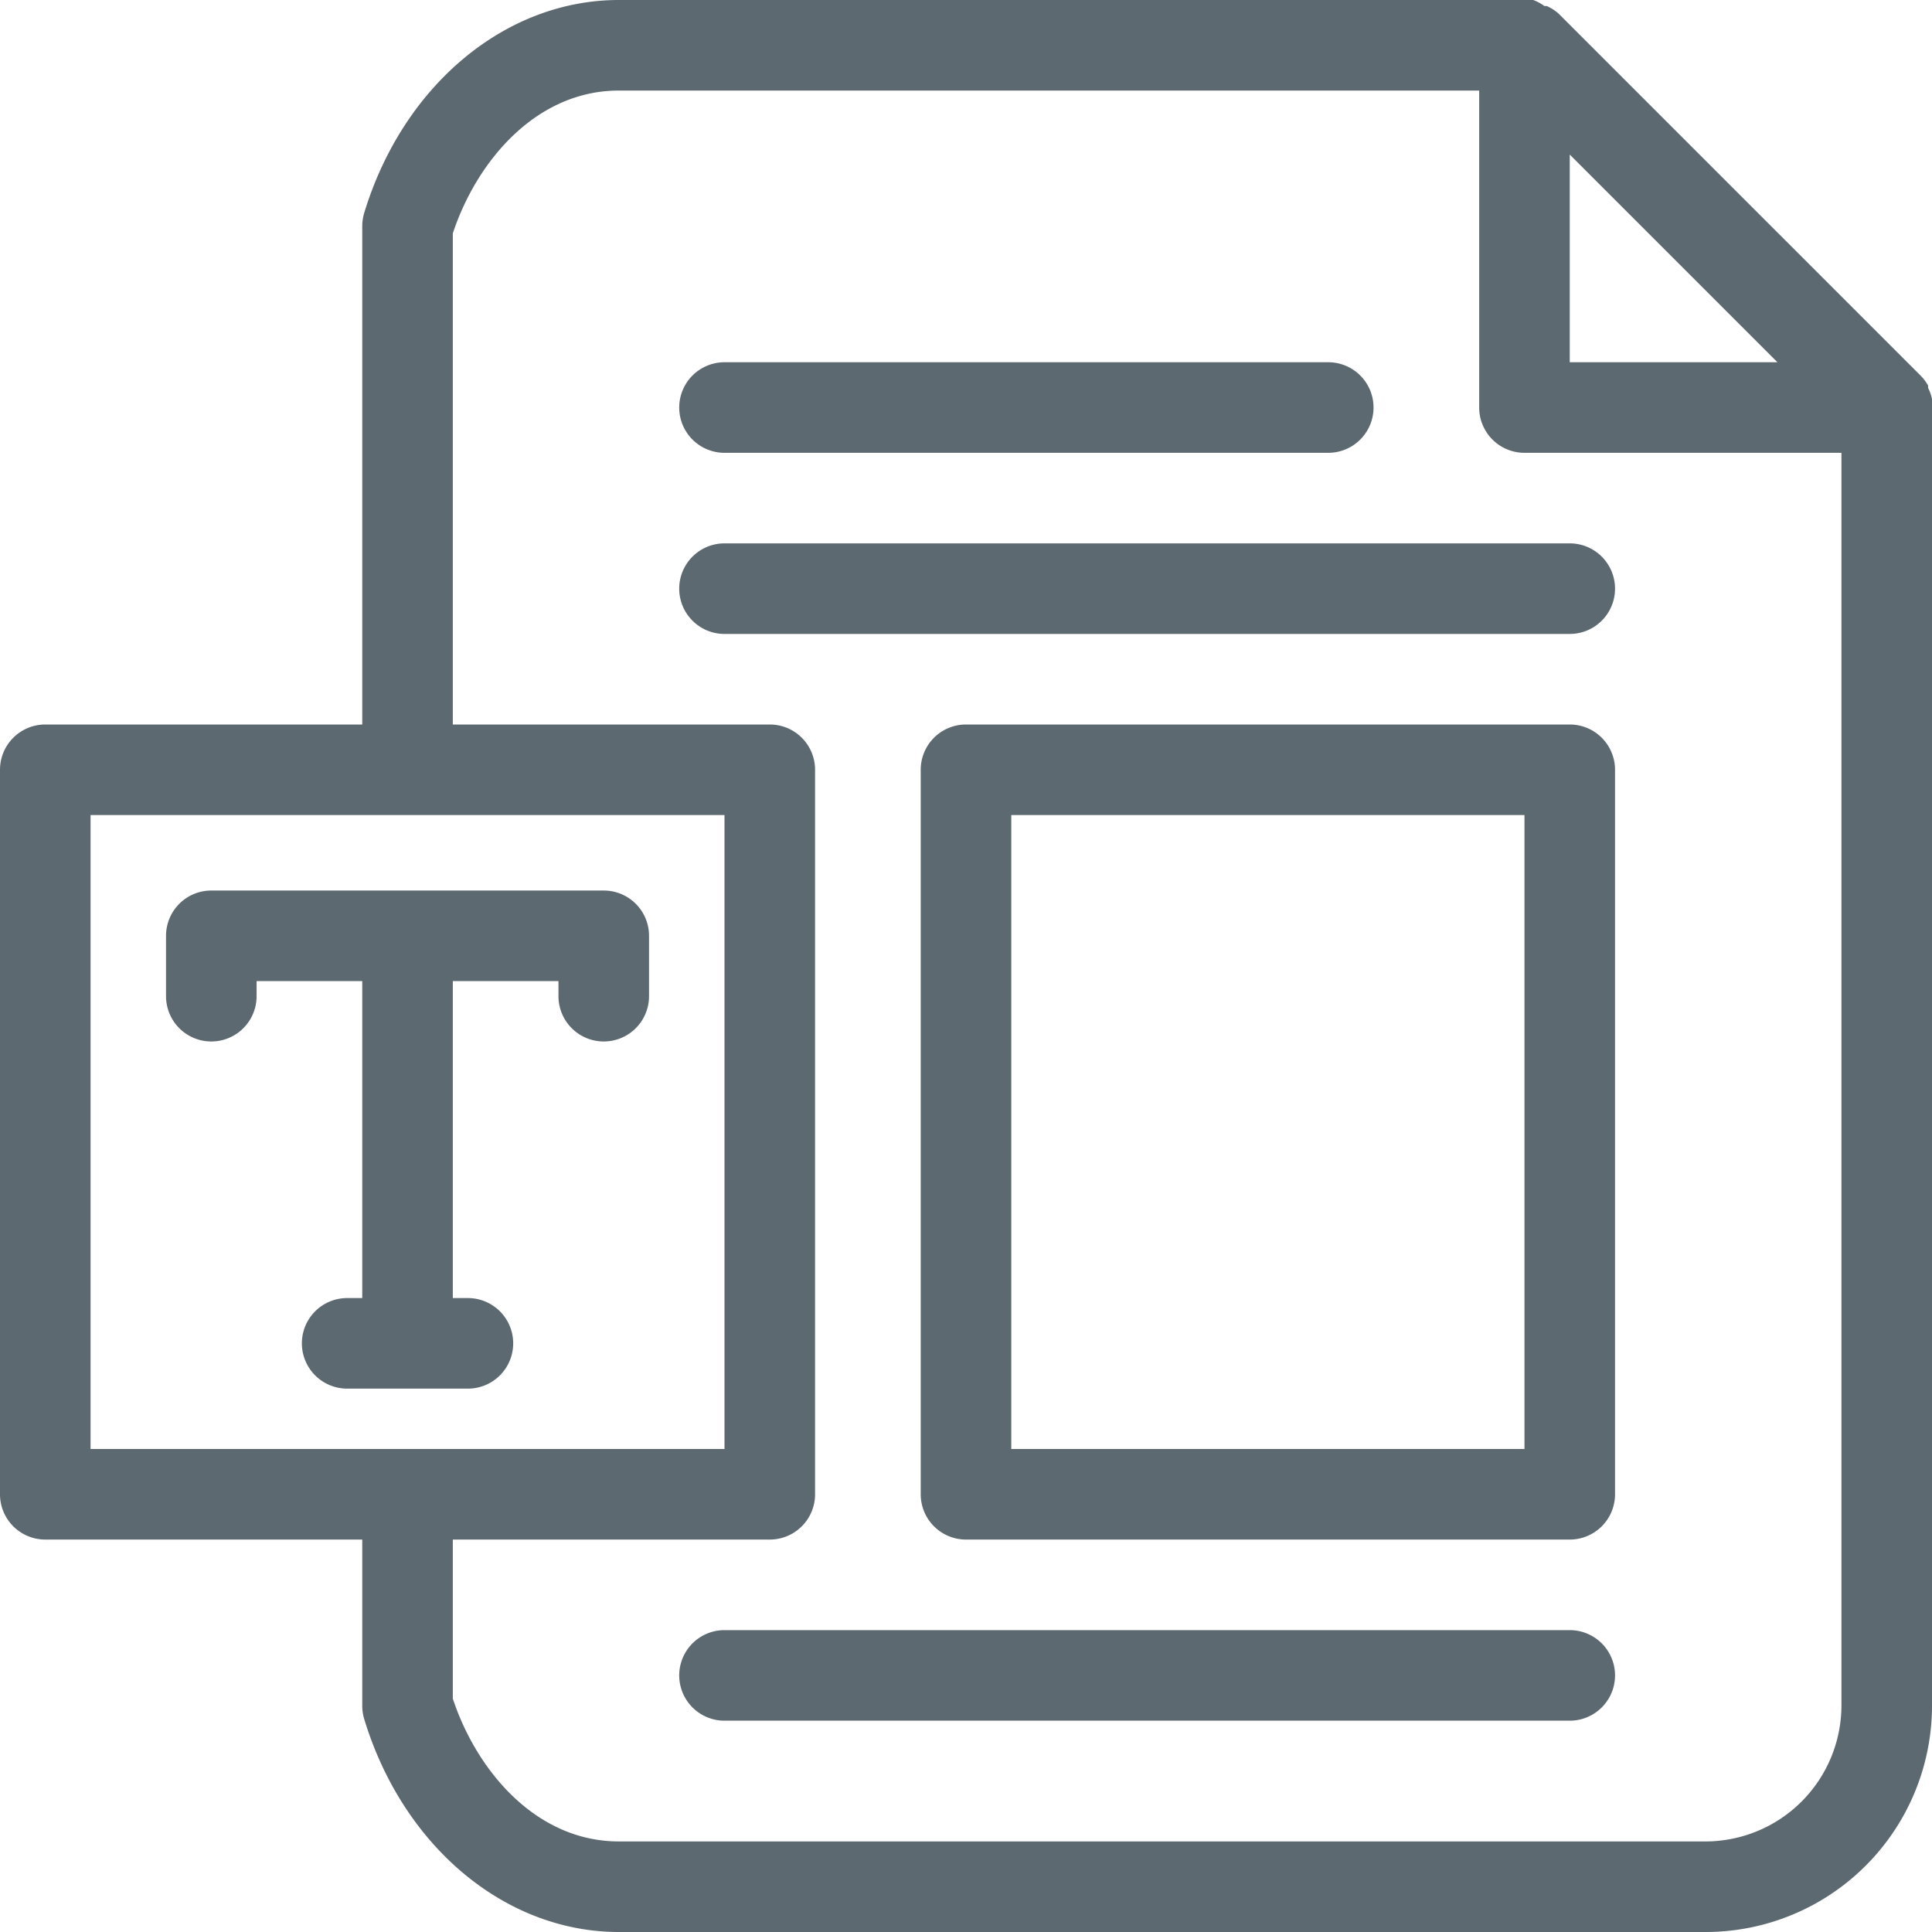
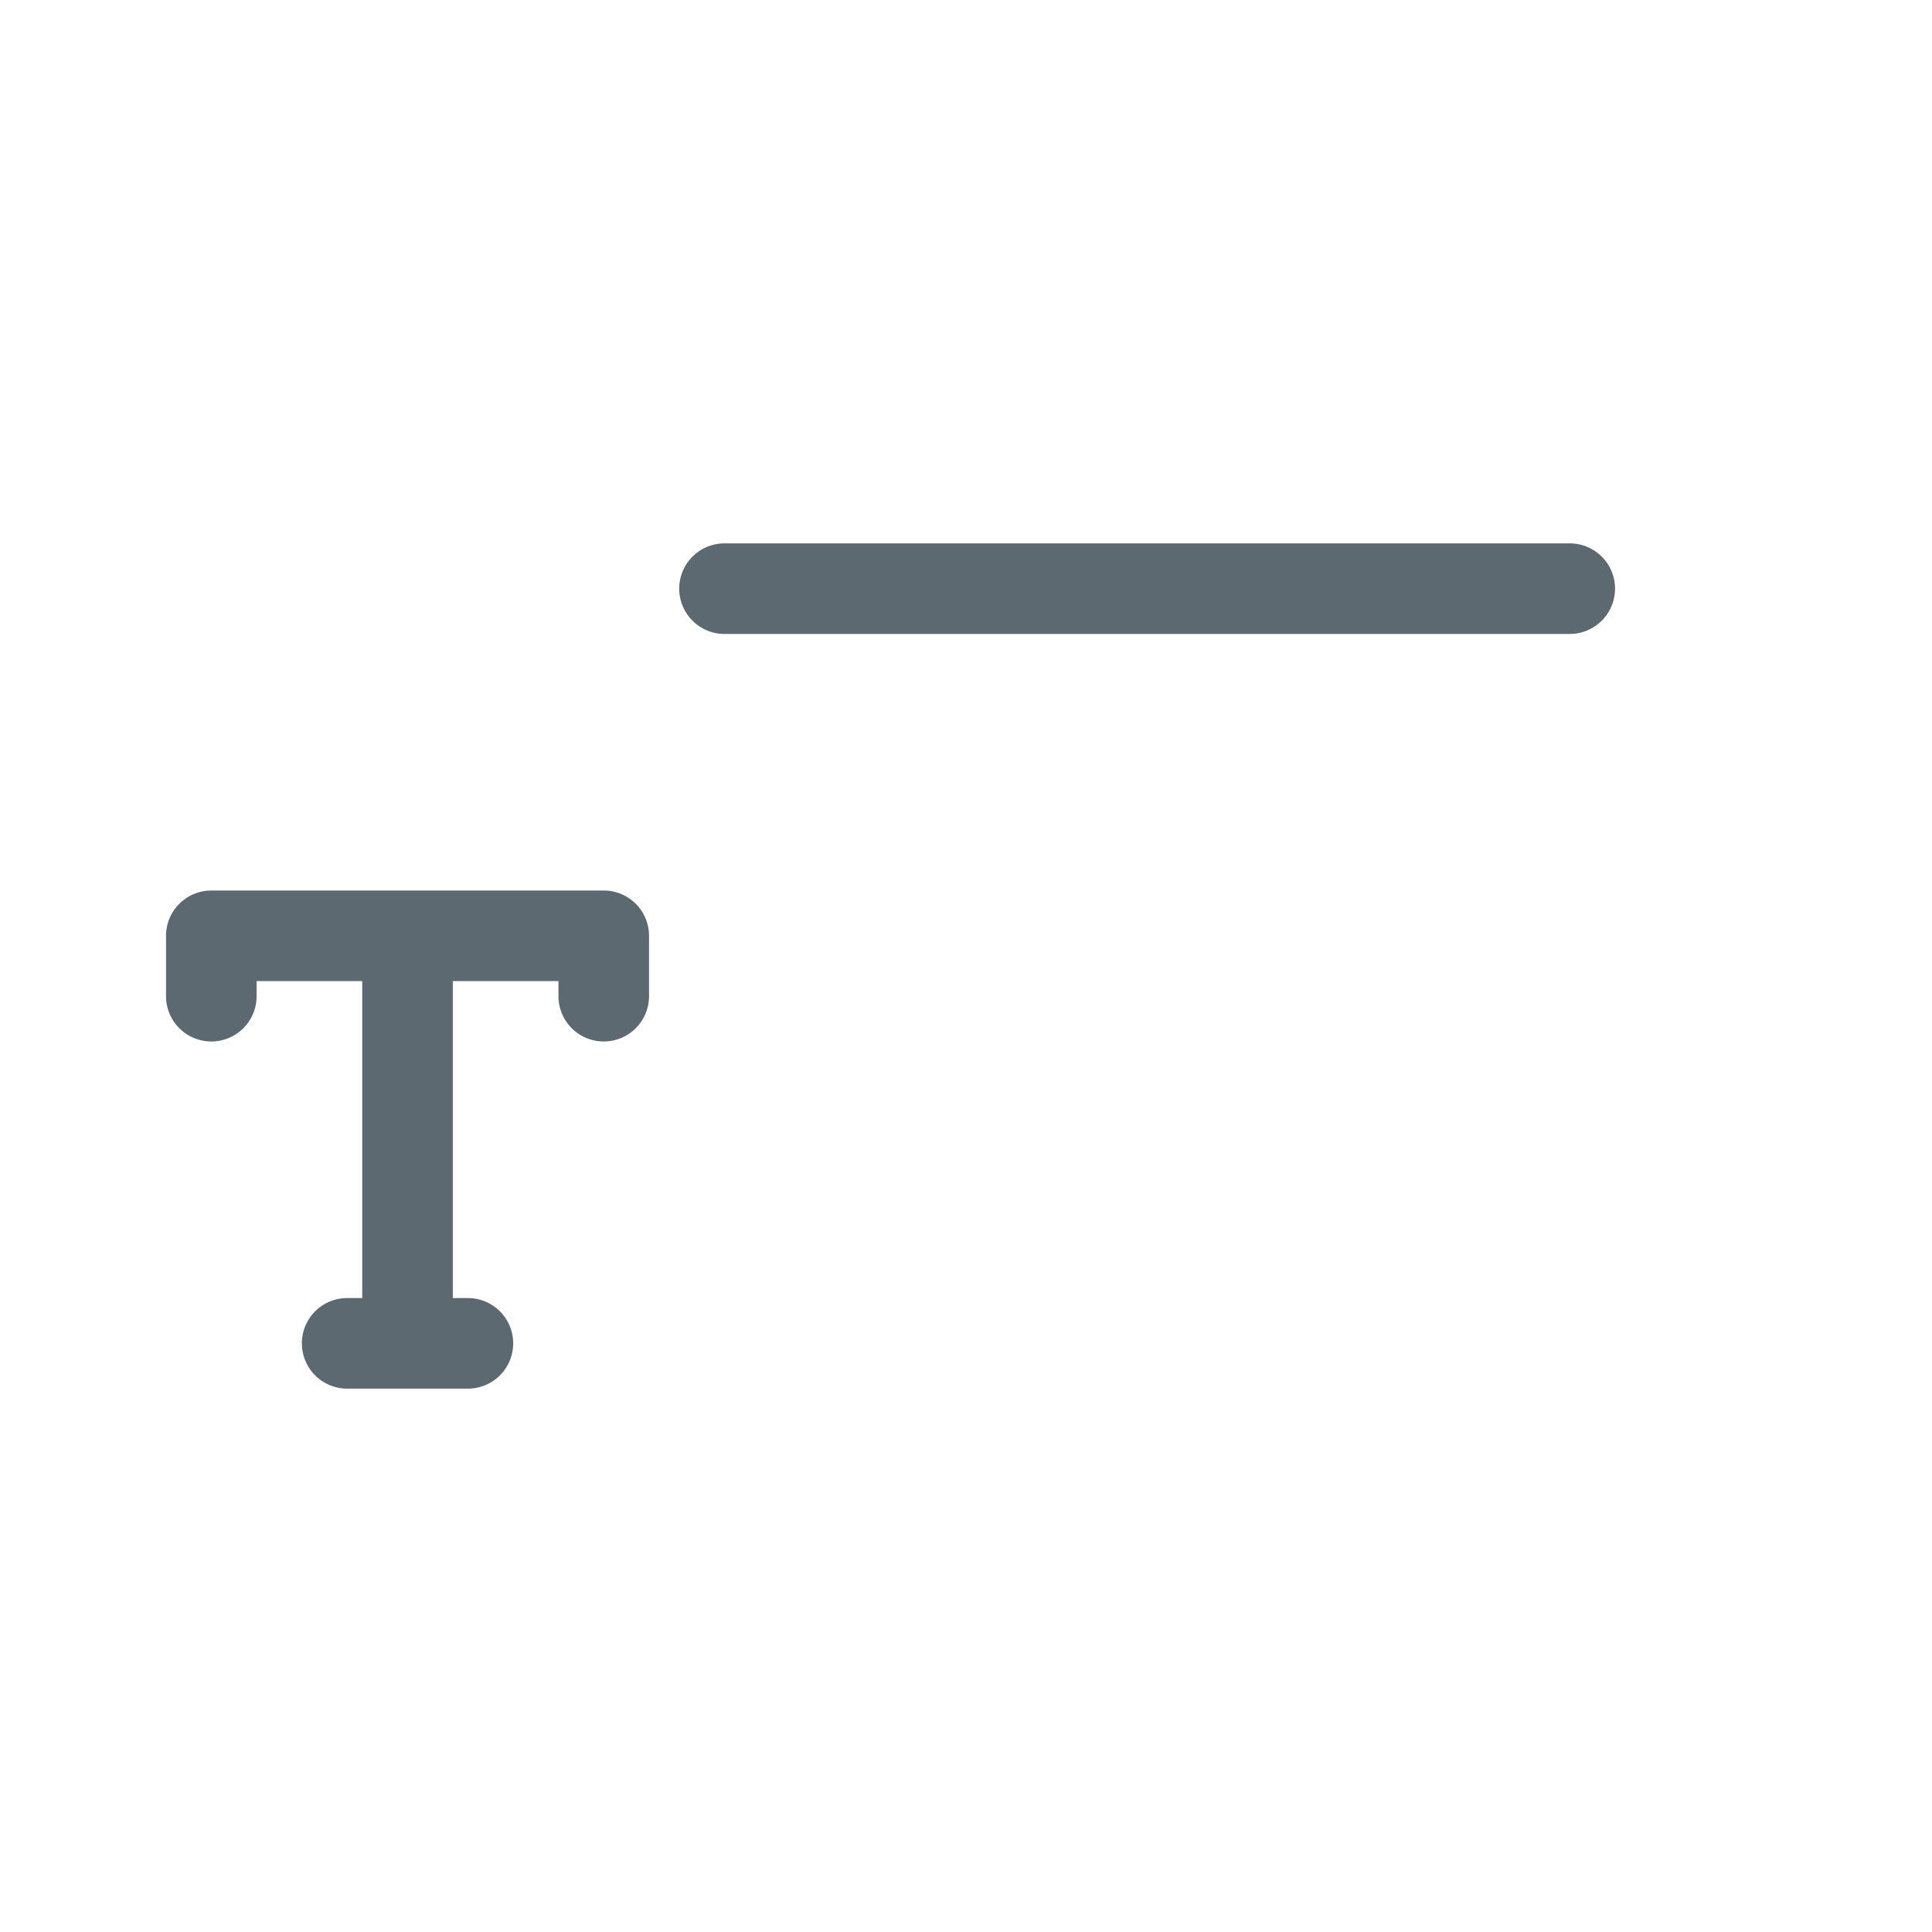
<svg xmlns="http://www.w3.org/2000/svg" viewBox="0 0 64 64">
  <defs>
    <style>.a{fill:#5d6970;}</style>
  </defs>
-   <path class="a" d="M64,13.22h0a1.35,1.35,0,0,0-.13-.37l0-.08a1.57,1.57,0,0,0-.24-.32l-12-12A1.57,1.57,0,0,0,51.24.2l-.08,0A1.47,1.47,0,0,0,50.79,0h0a1.36,1.36,0,0,0-.29,0h-30c-3.77,0-7.16,2.84-8.44,7.07A1.54,1.54,0,0,0,12,7.5V24H1.5A1.5,1.5,0,0,0,0,25.5v24A1.5,1.5,0,0,0,1.5,51H12v5.5a1.54,1.54,0,0,0,.06.43C13.34,61.16,16.73,64,20.5,64h36A7.5,7.5,0,0,0,64,56.5v-43A1.27,1.27,0,0,0,64,13.22ZM52,5.12,58.88,12H52ZM3,27H24V48H3ZM56.5,61h-36c-2.74,0-4.71-2.34-5.5-4.73V51H25.5A1.5,1.5,0,0,0,27,49.5v-24A1.5,1.5,0,0,0,25.5,24H15V7.73C15.79,5.34,17.76,3,20.5,3H49V13.5A1.5,1.5,0,0,0,50.5,15H61V56.5A4.51,4.51,0,0,1,56.5,61Z" />
  <path class="a" d="M52,18H24a1.5,1.5,0,0,0,0,3H52a1.5,1.5,0,0,0,0-3Z" />
-   <path class="a" d="M24,15H44a1.5,1.5,0,0,0,0-3H24a1.5,1.5,0,0,0,0,3Z" />
-   <path class="a" d="M52,54H24a1.5,1.5,0,0,0,0,3H52a1.5,1.5,0,0,0,0-3Z" />
-   <path class="a" d="M52,24H32a1.5,1.5,0,0,0-1.5,1.5v24A1.5,1.5,0,0,0,32,51H52a1.5,1.5,0,0,0,1.5-1.5v-24A1.5,1.5,0,0,0,52,24ZM50.5,48h-17V27h17Z" />
  <path class="a" d="M17,44.5A1.5,1.5,0,0,0,15.5,43H15V32.5h3.5V33a1.5,1.5,0,0,0,3,0V31A1.5,1.5,0,0,0,20,29.5H7A1.5,1.5,0,0,0,5.5,31v2a1.5,1.5,0,0,0,3,0v-.5H12V43h-.5a1.5,1.5,0,0,0,0,3h4A1.5,1.5,0,0,0,17,44.5Z" />
</svg>